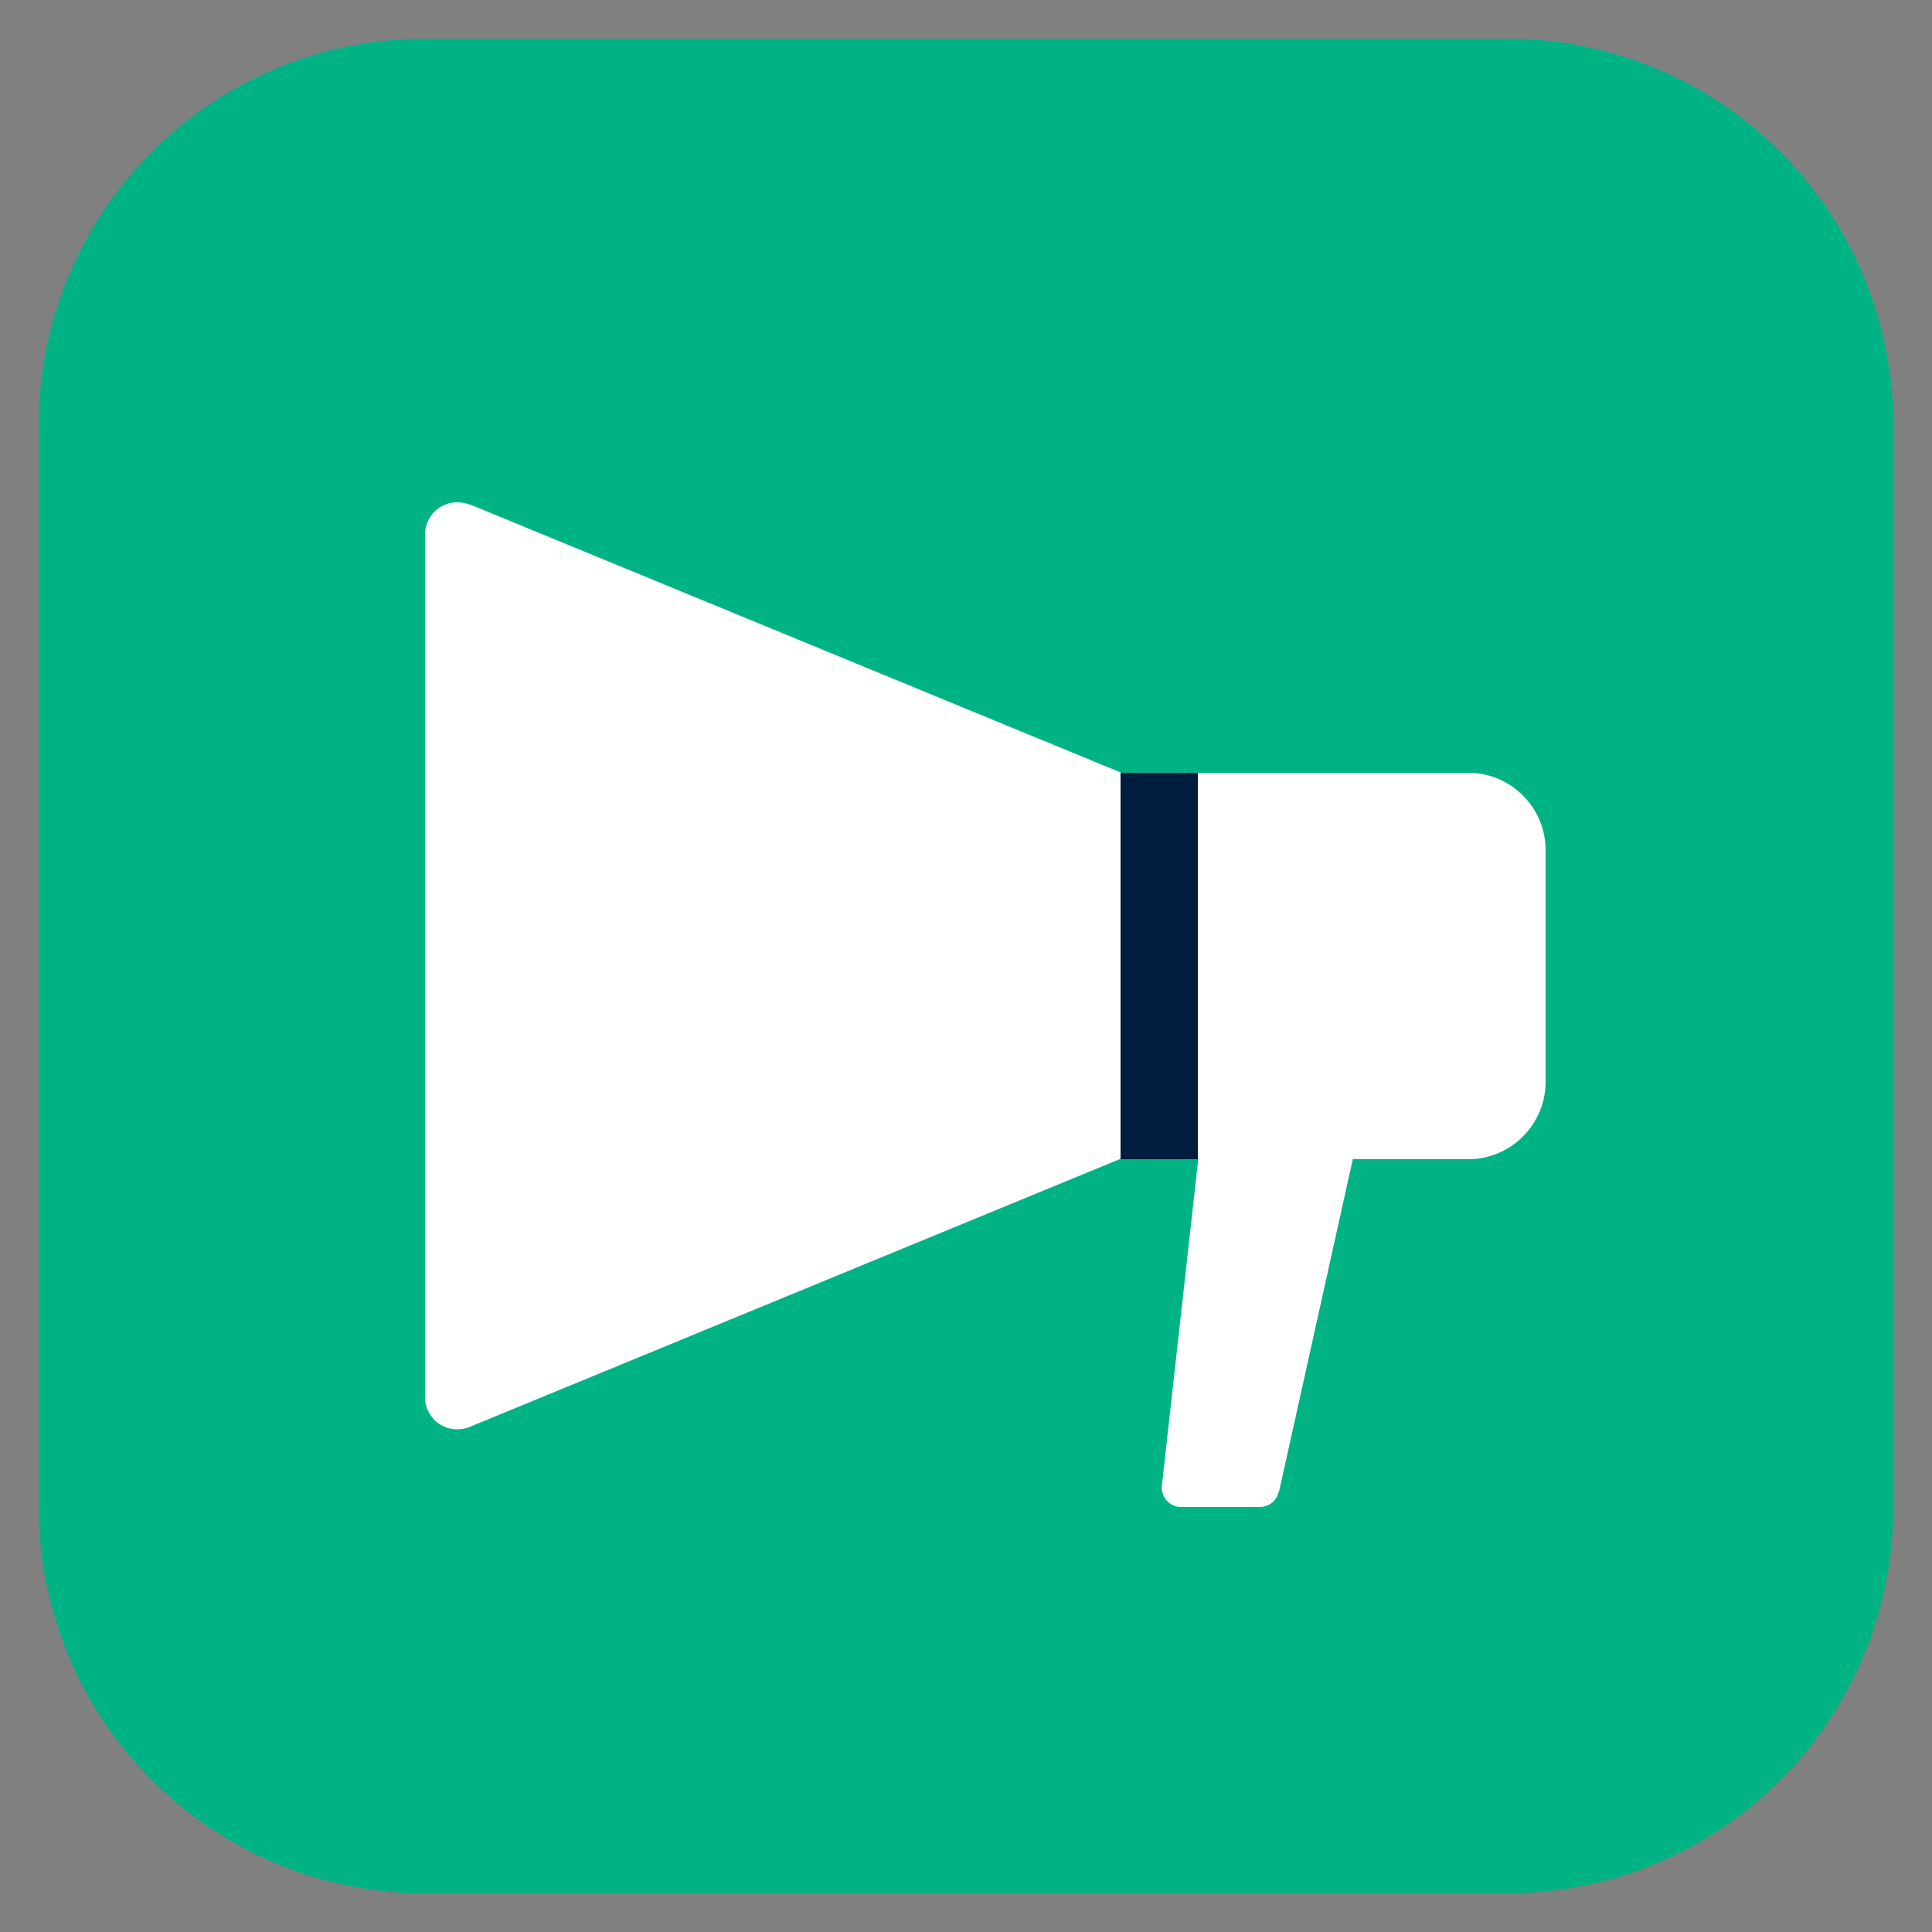
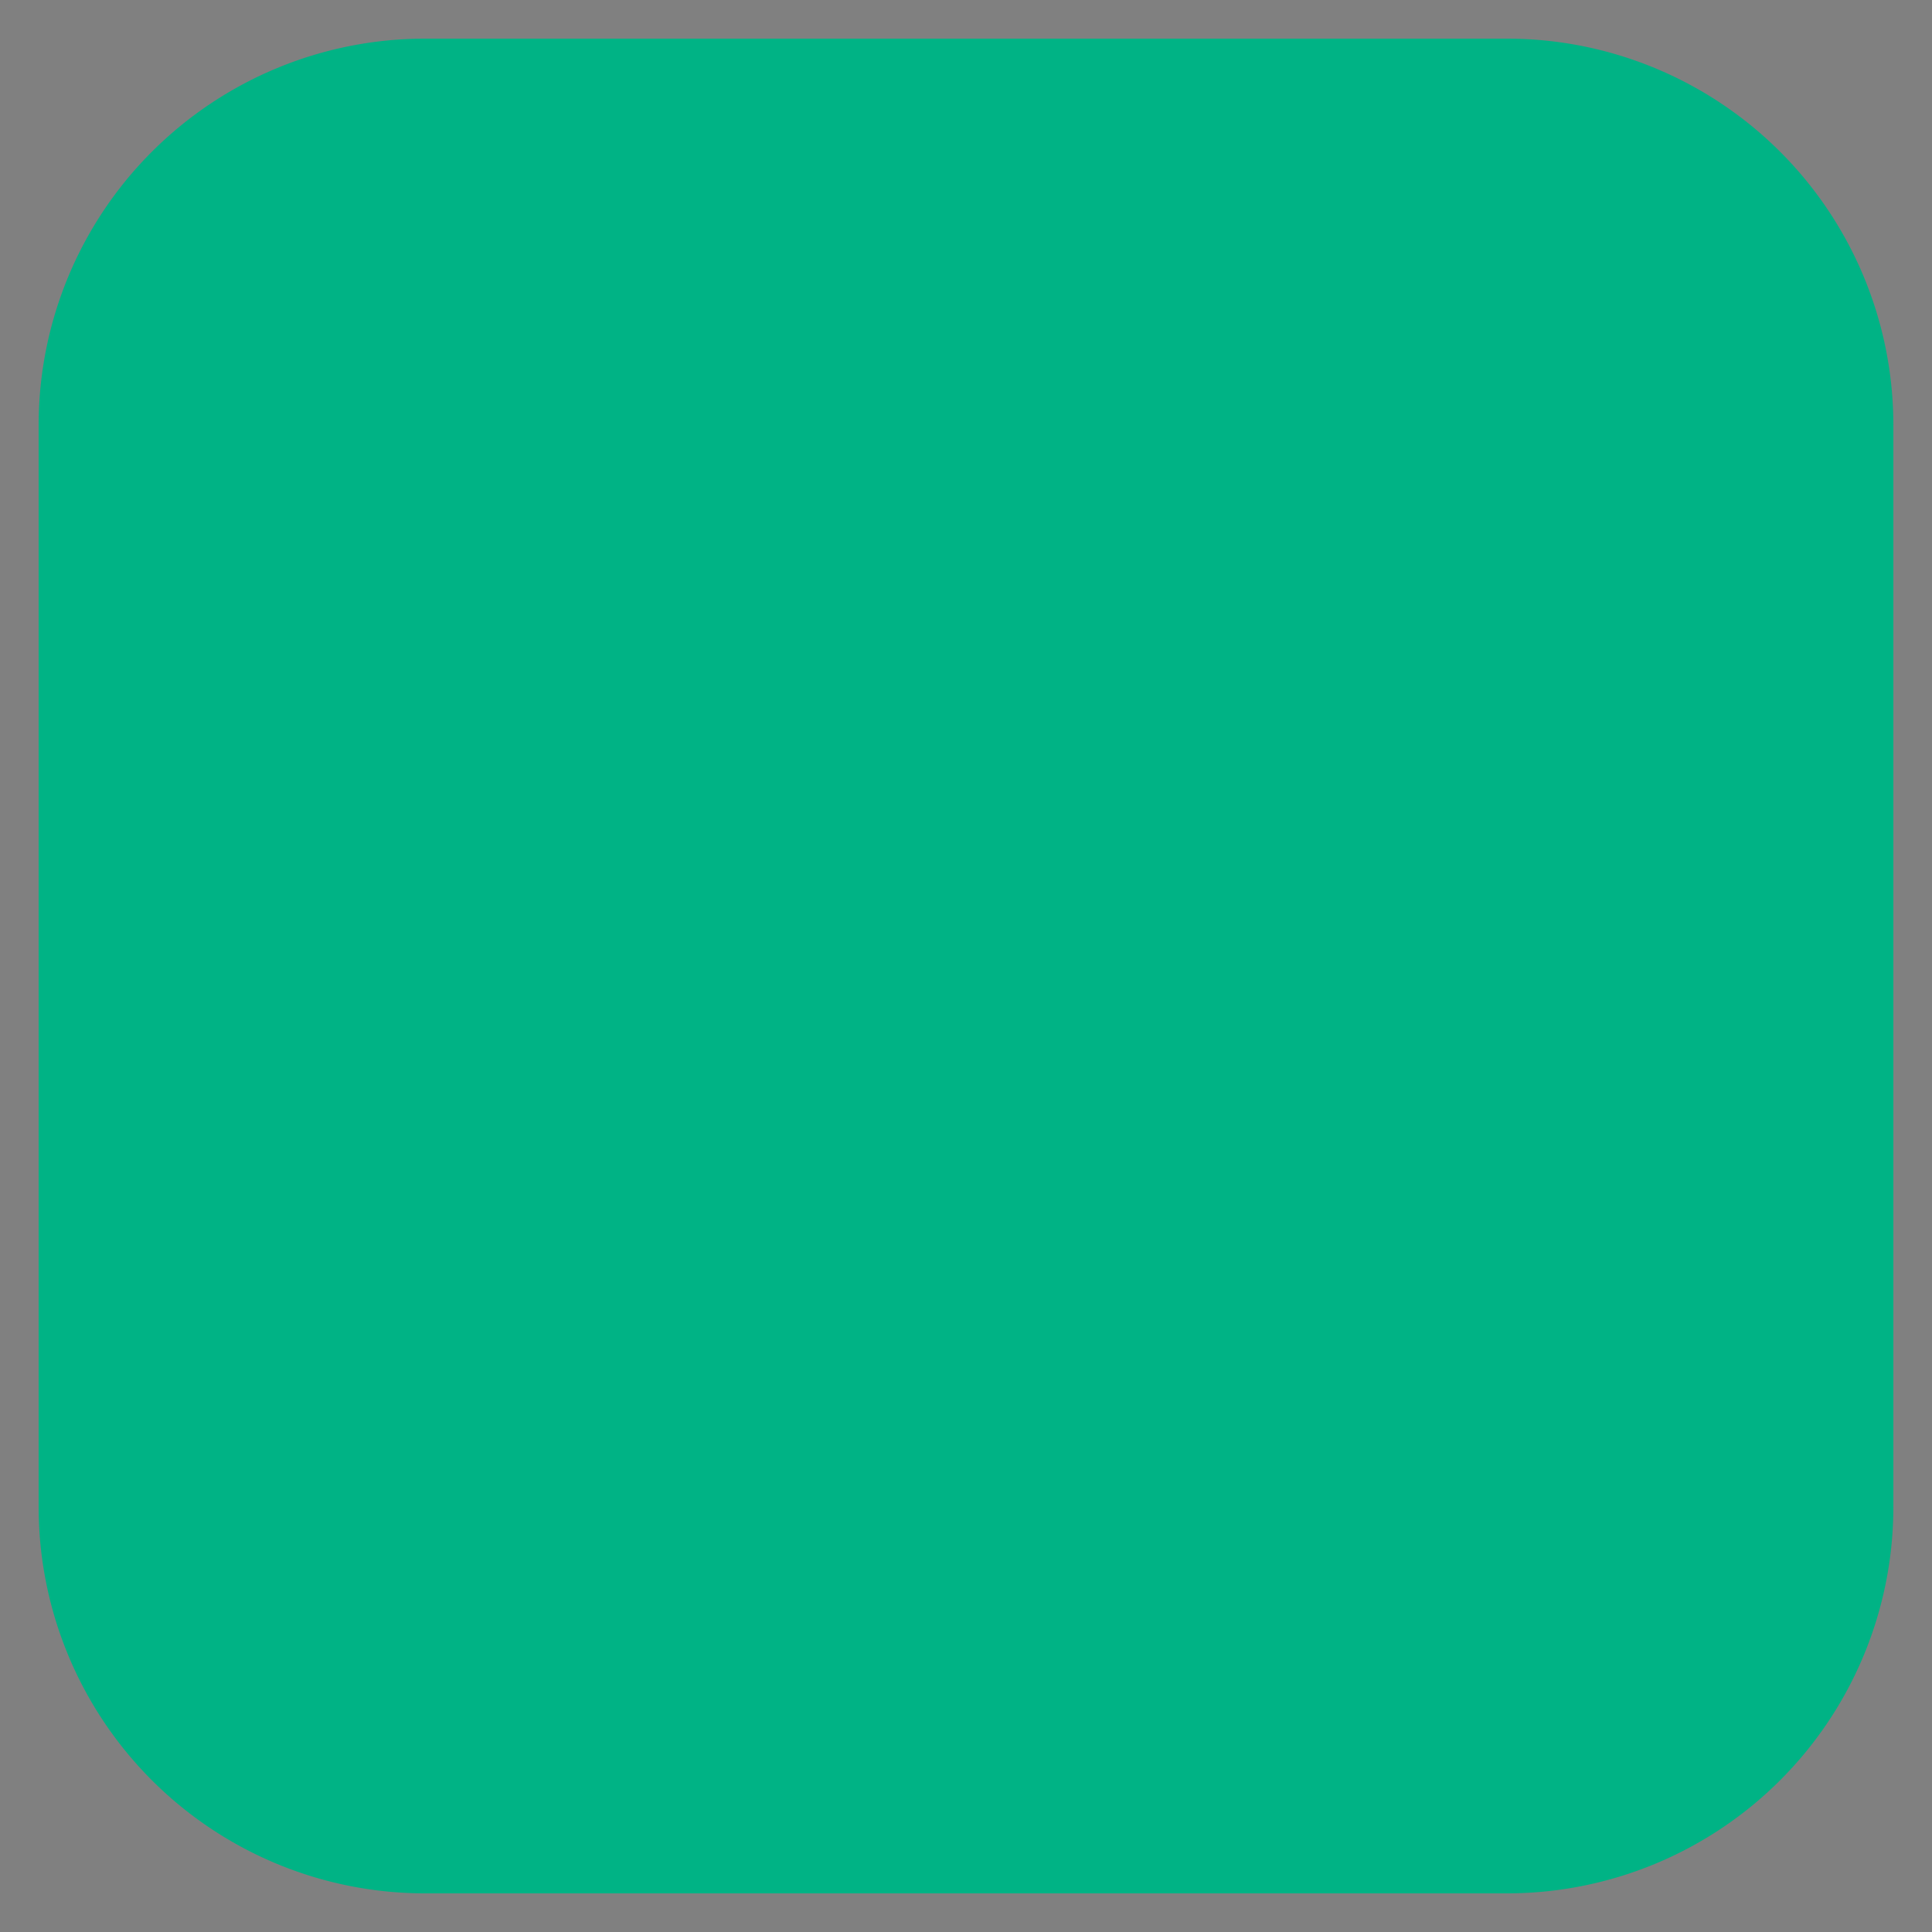
<svg xmlns="http://www.w3.org/2000/svg" width="48" height="48" viewBox="0 0 48 48" fill="none">
  <rect x="0" y="0" width="48" height="48" fill="#808080" stroke="none" />
  <path d="M37.44.96H10.56a9.6 9.6 0 0 0-9.6 9.6v26.88a9.6 9.6 0 0 0 9.6 9.6h26.88a9.6 9.6 0 0 0 9.6-9.6V10.56a9.6 9.6 0 0 0-9.6-9.6z" fill="#00B385" />
-   <path d="M31.767 37.066a.474.474 0 0 1-.47.374h-1.96a.46.46 0 0 1-.354-.163.488.488 0 0 1-.116-.374l.903-8.103h3.84l-1.834 8.266h-.01zM27.84 19.2h8.64c1.056 0 1.92.864 1.92 1.92v5.76c0 1.056-.864 1.92-1.92 1.92h-8.64v-9.6zM11.665 12.538a.832.832 0 0 0-.308-.058.795.795 0 0 0-.796.797v21.437c0 .441.355.797.796.797.106 0 .212-.02.308-.058L27.84 28.79v-9.6l-16.175-6.662v.01z" fill="#fff" />
-   <path d="M29.76 19.2h-1.92v9.6h1.92v-9.6z" fill="#001C3F" />
</svg>